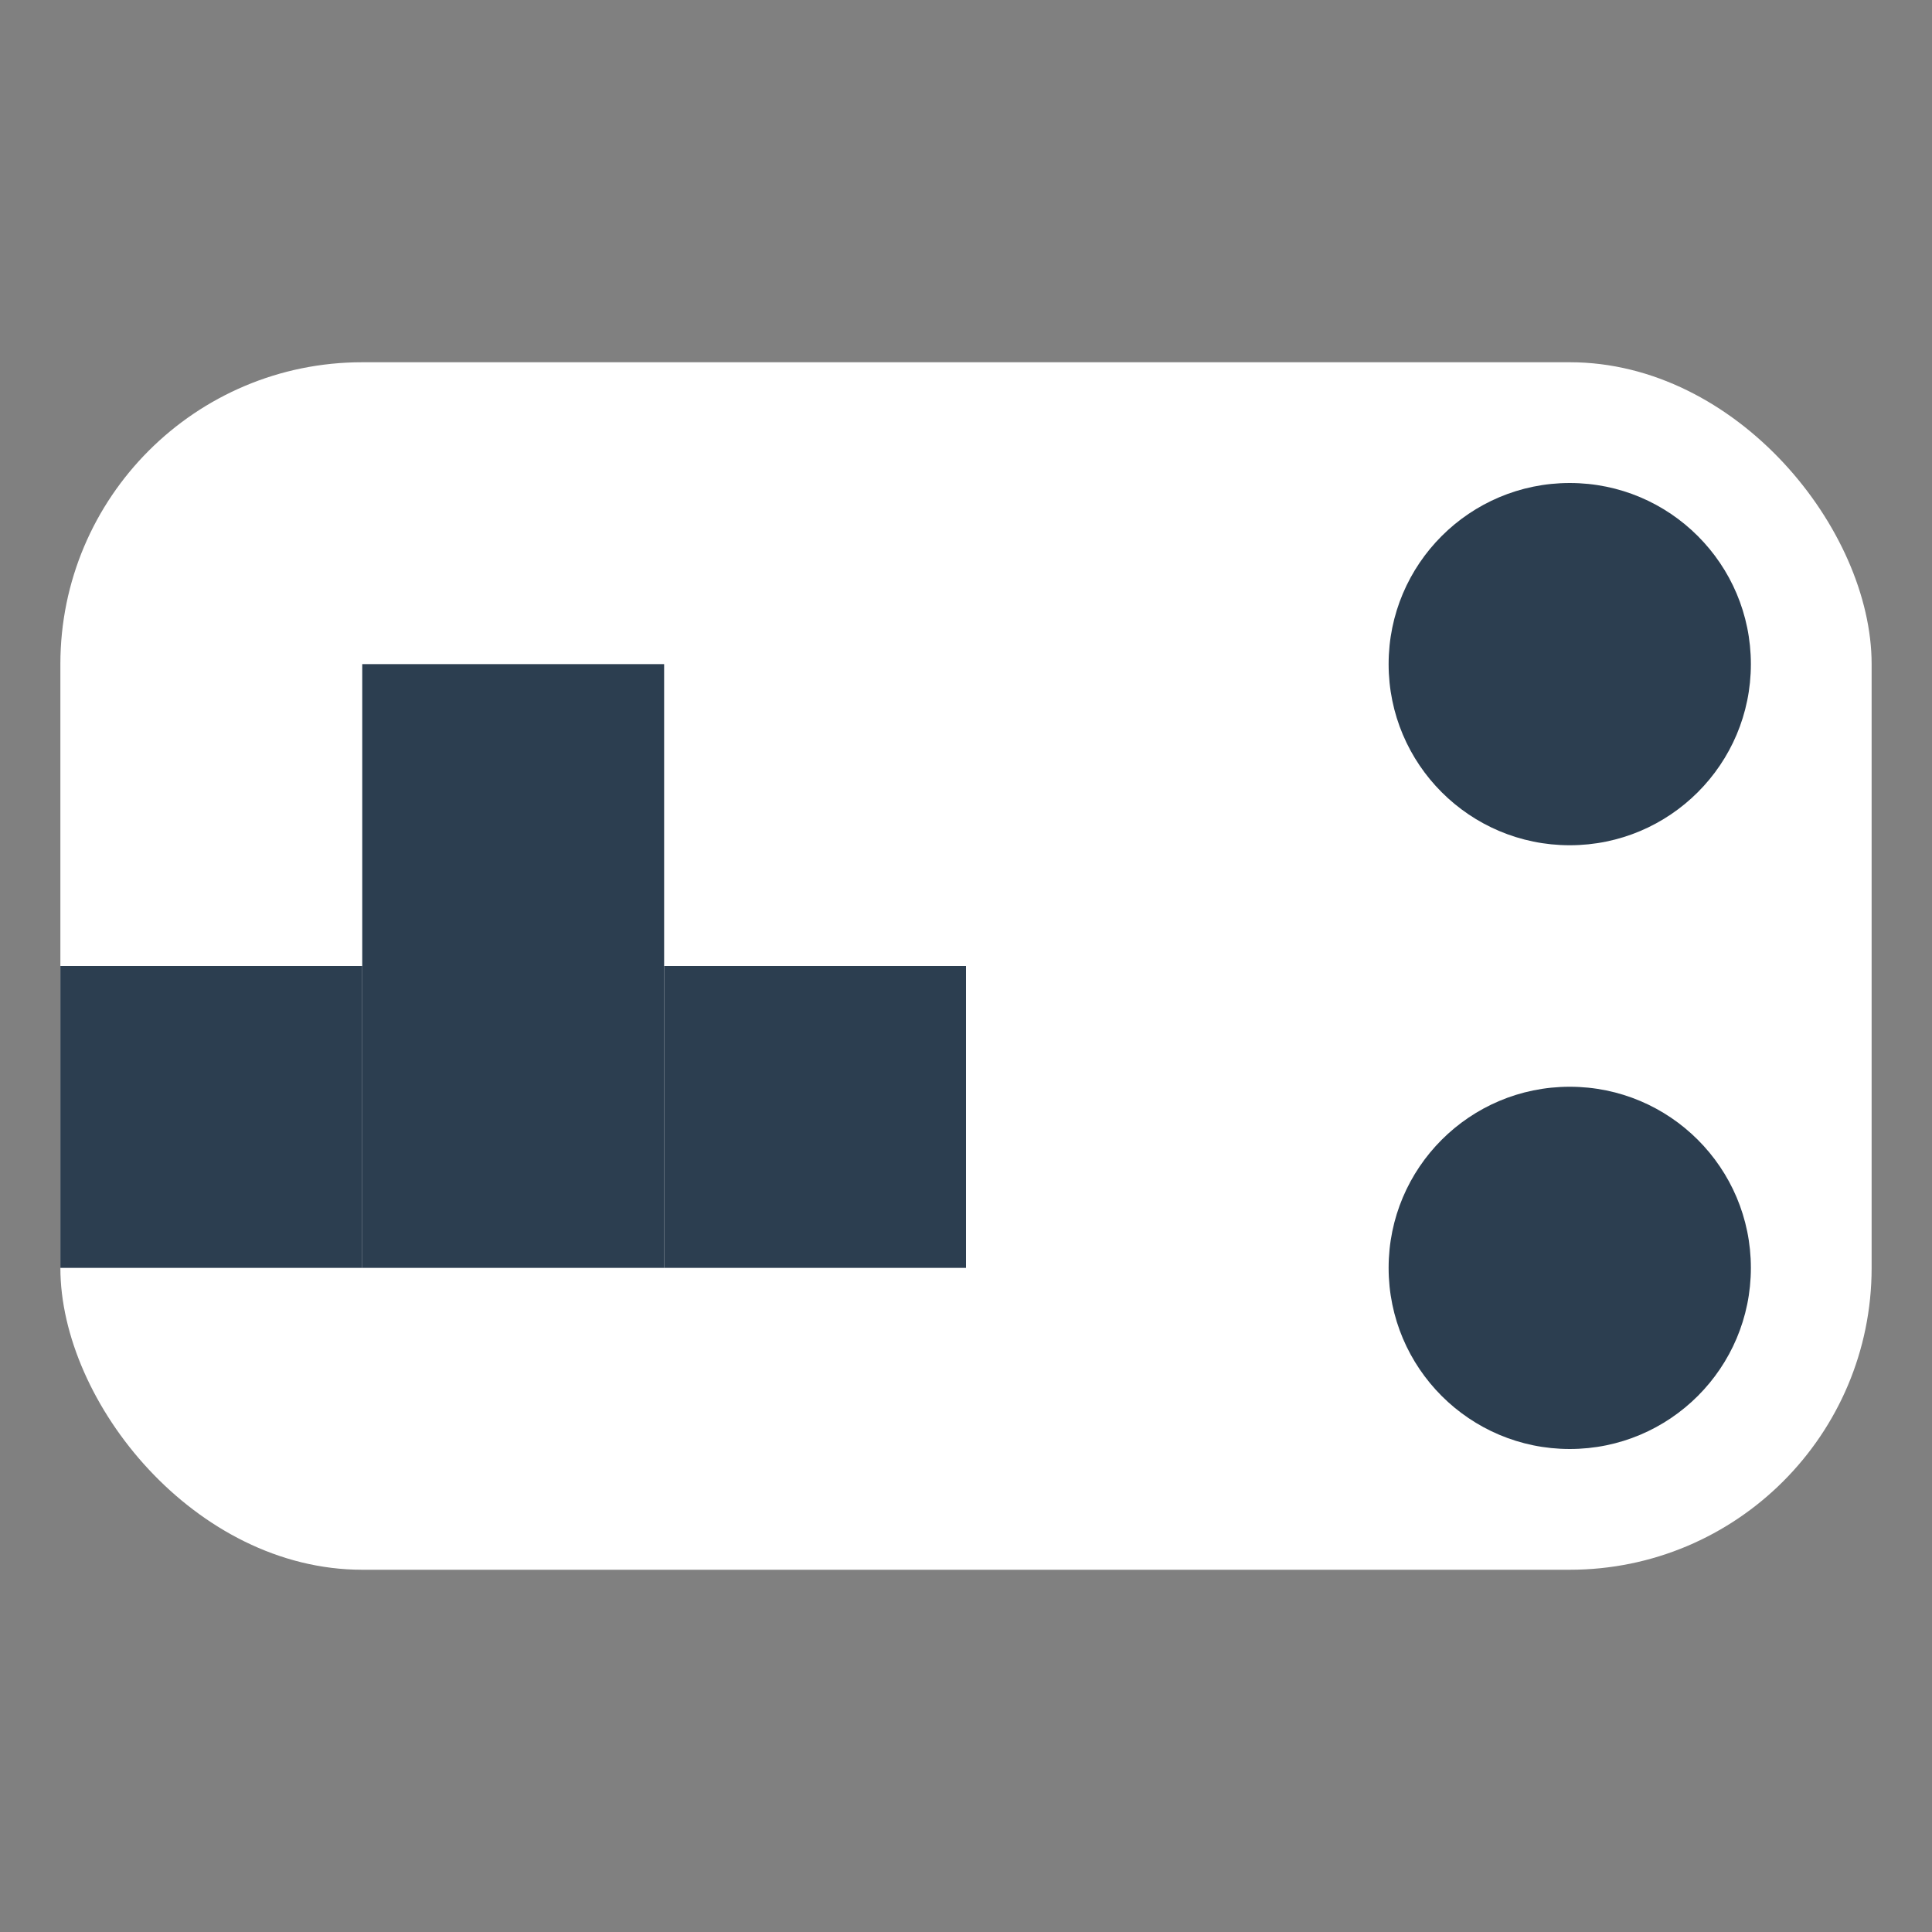
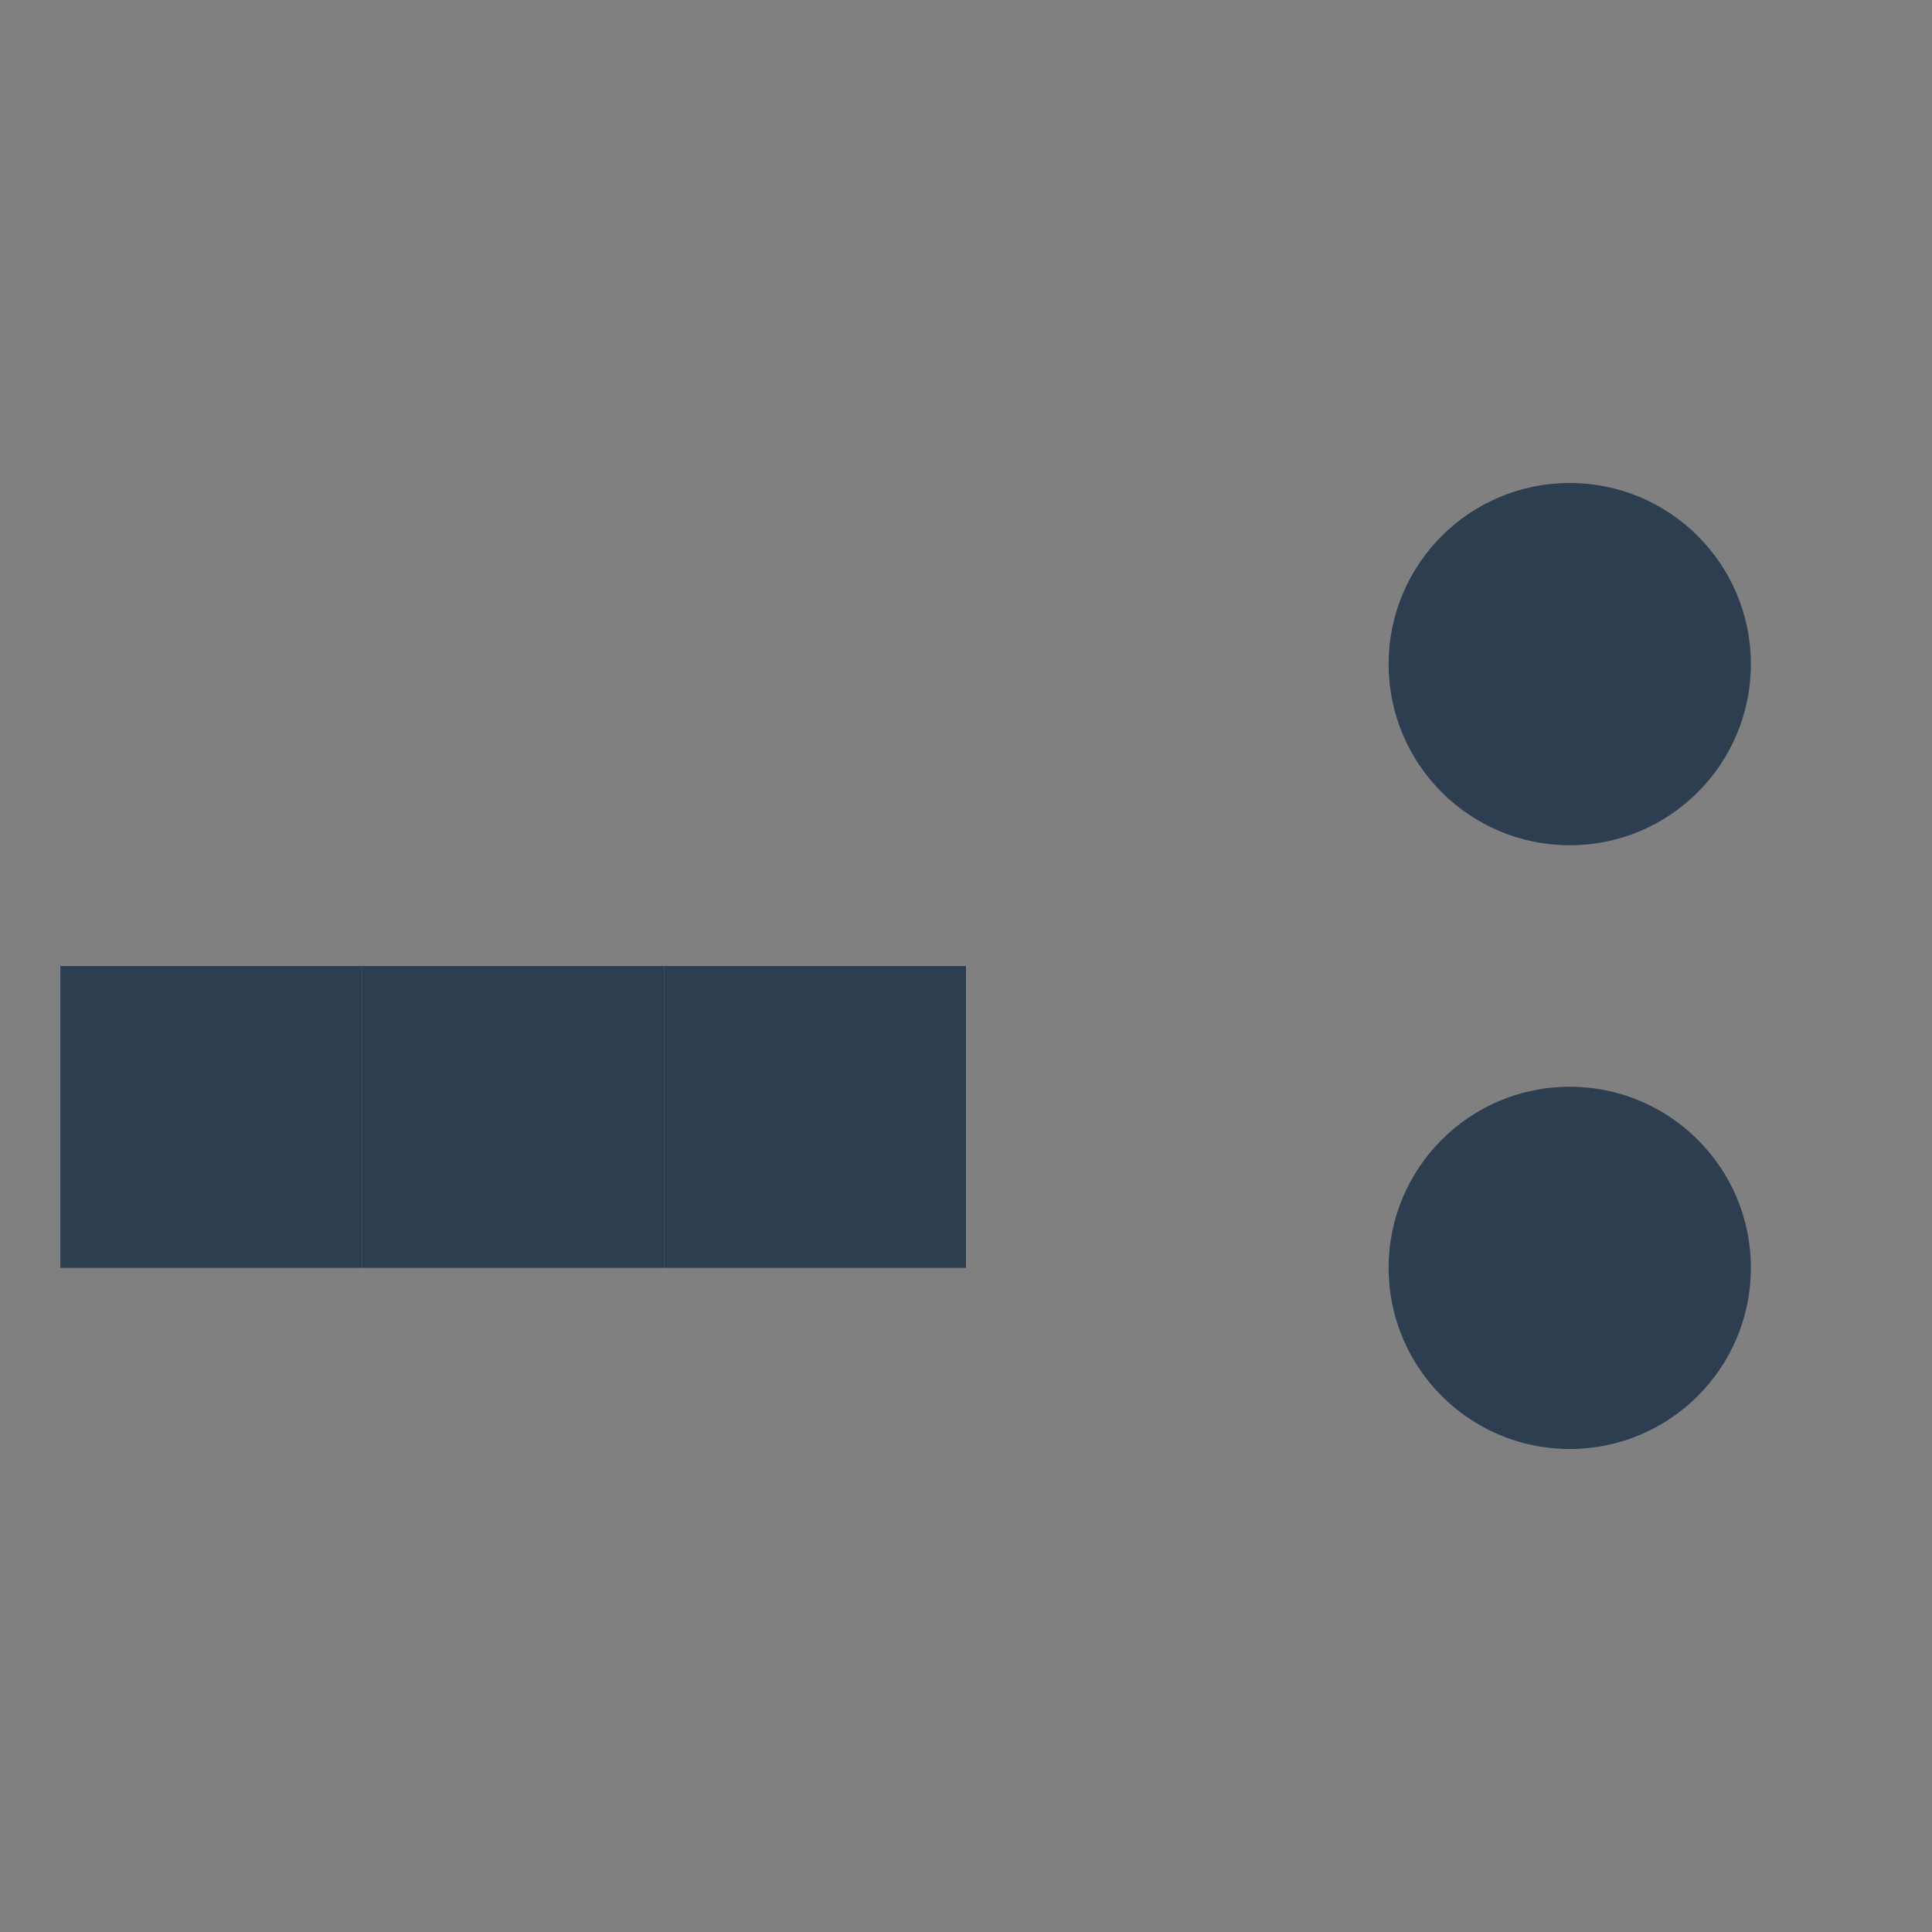
<svg xmlns="http://www.w3.org/2000/svg" width="32" height="32" viewBox="0 0 32 32">
  <rect x="0" y="0" width="32" height="32" fill="#808080" stroke="none" />
  <g transform="translate(1, 6)">
-     <rect x="0" y="0" width="30" height="20" rx="5" fill="white" />
-     <rect x="5" y="5" width="5" height="5" fill="#2c3e50" />
    <rect x="5" y="10" width="5" height="5" fill="#2c3e50" />
    <rect x="0" y="10" width="5" height="5" fill="#2c3e50" />
    <rect x="10" y="10" width="5" height="5" fill="#2c3e50" />
    <circle cx="25" cy="5" r="3" fill="#2c3e50" />
    <circle cx="25" cy="15" r="3" fill="#2c3e50" />
  </g>
</svg>